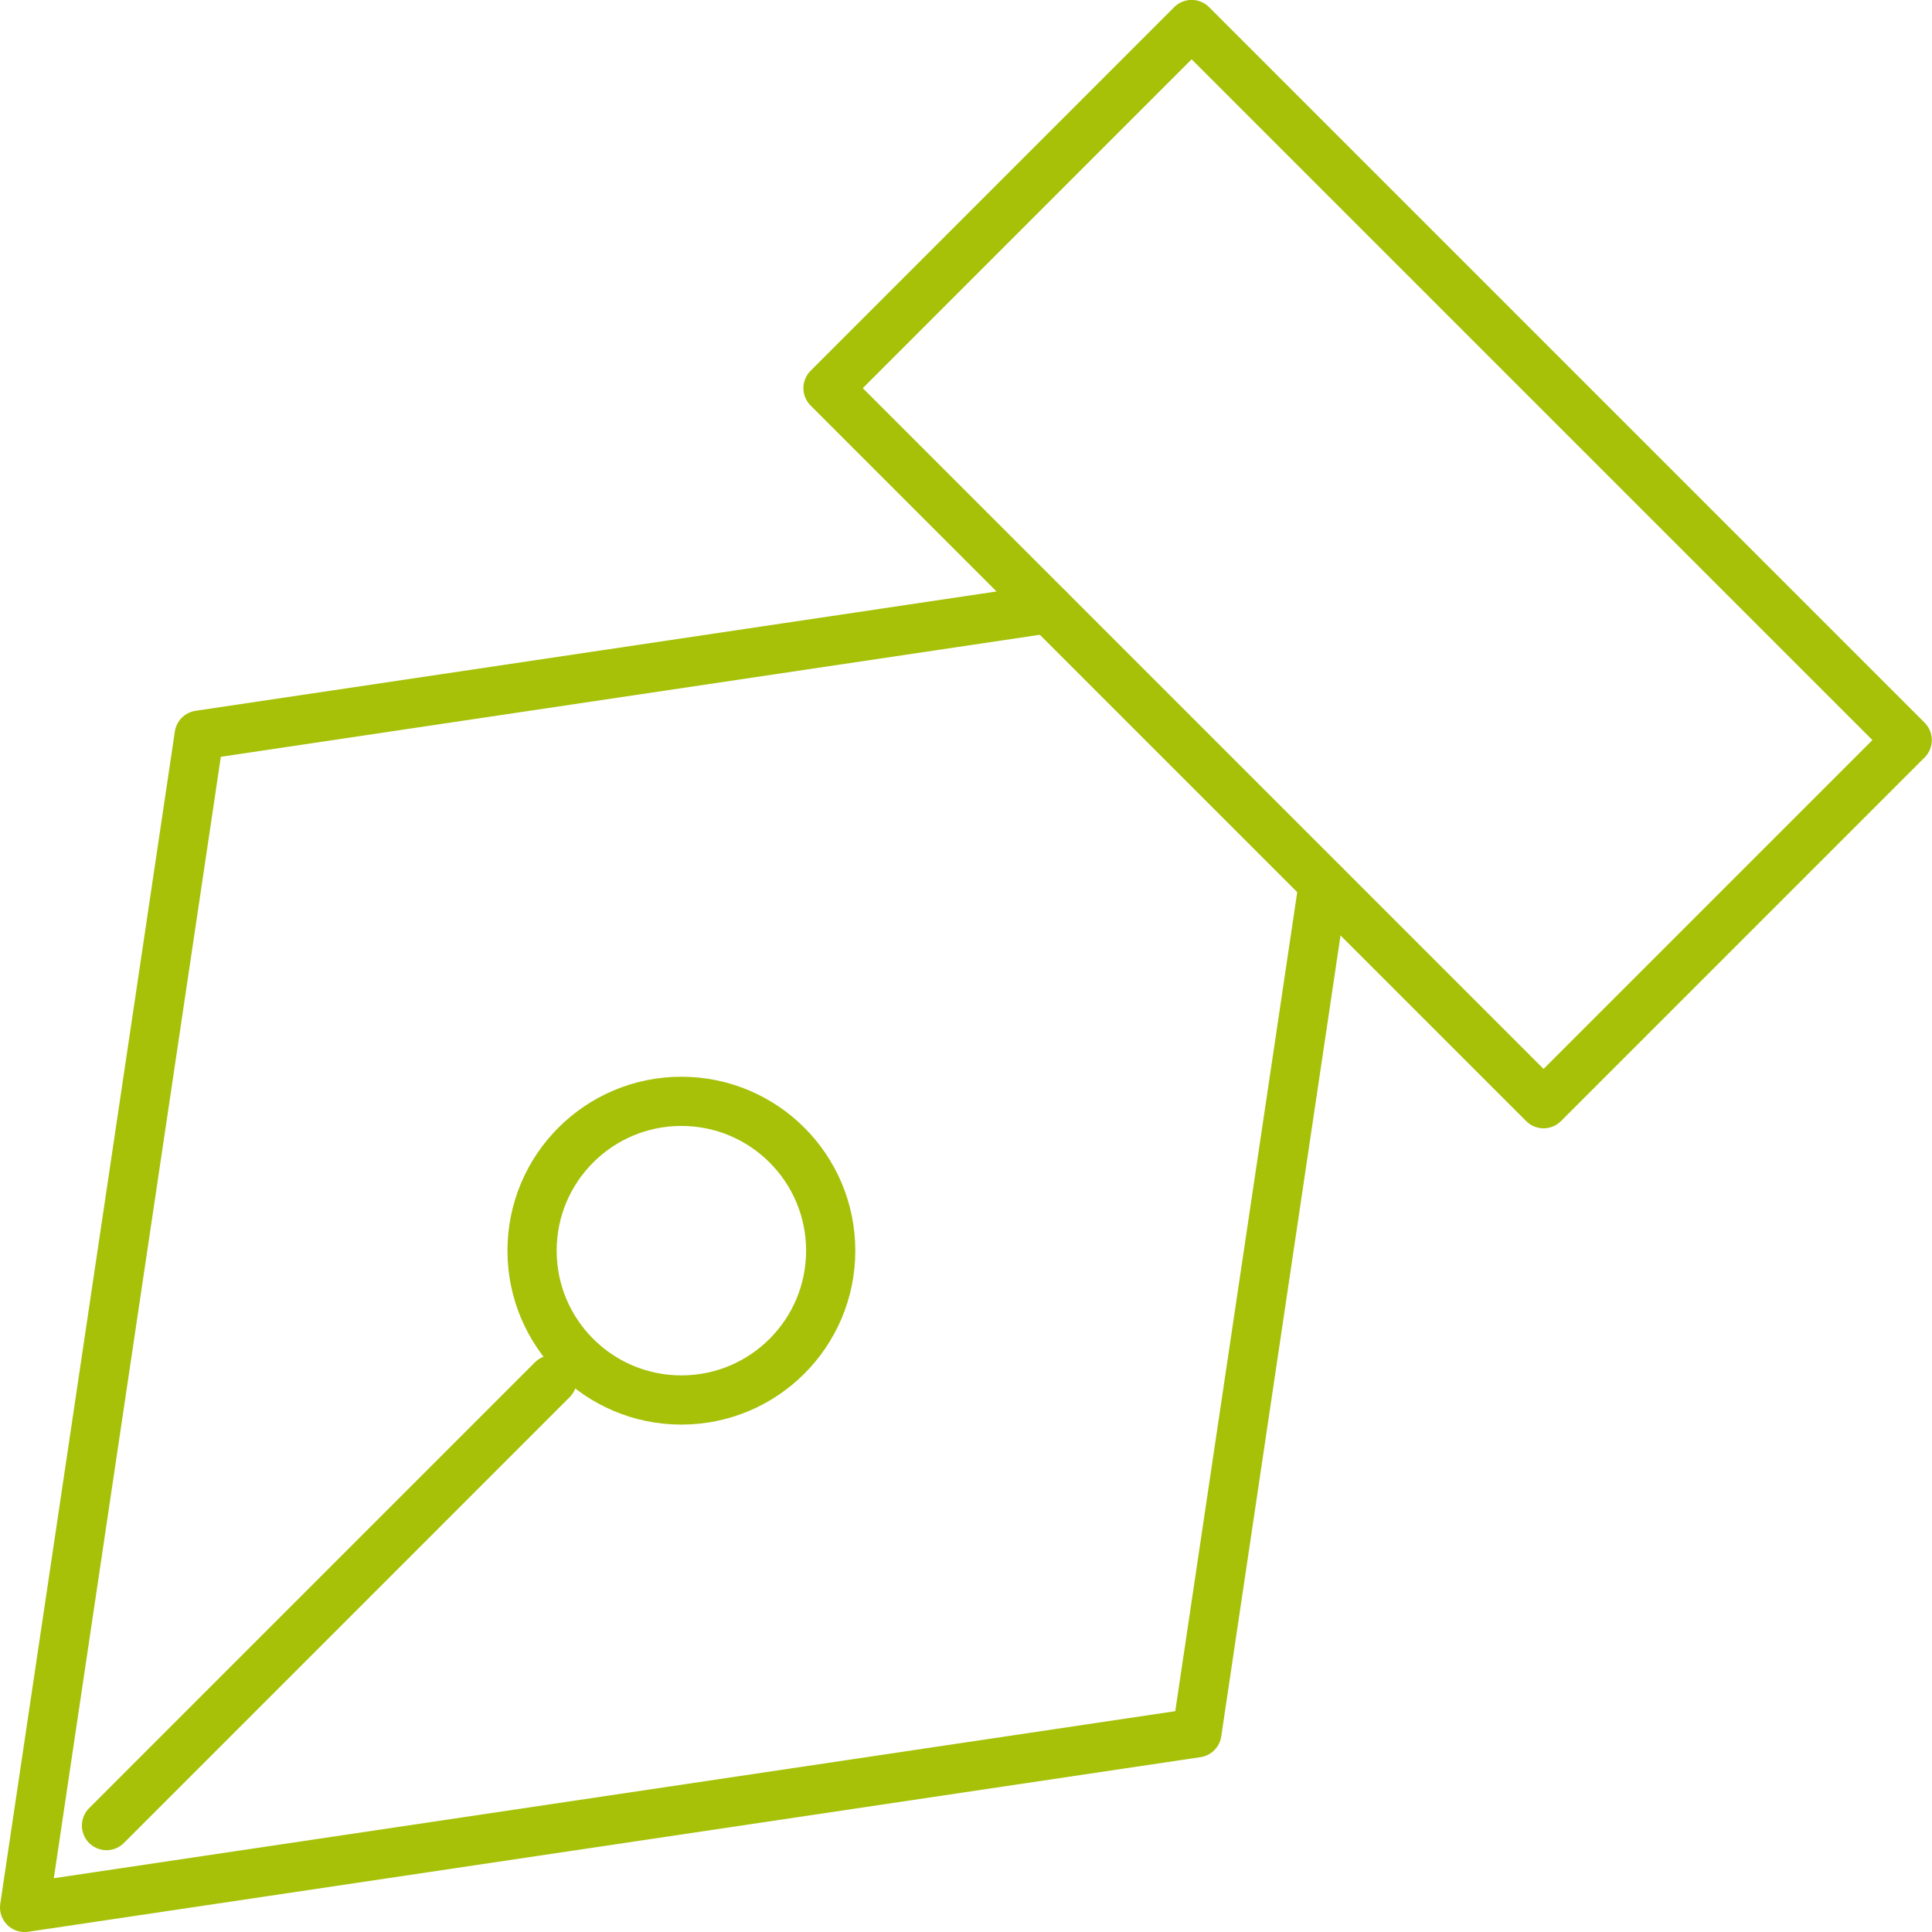
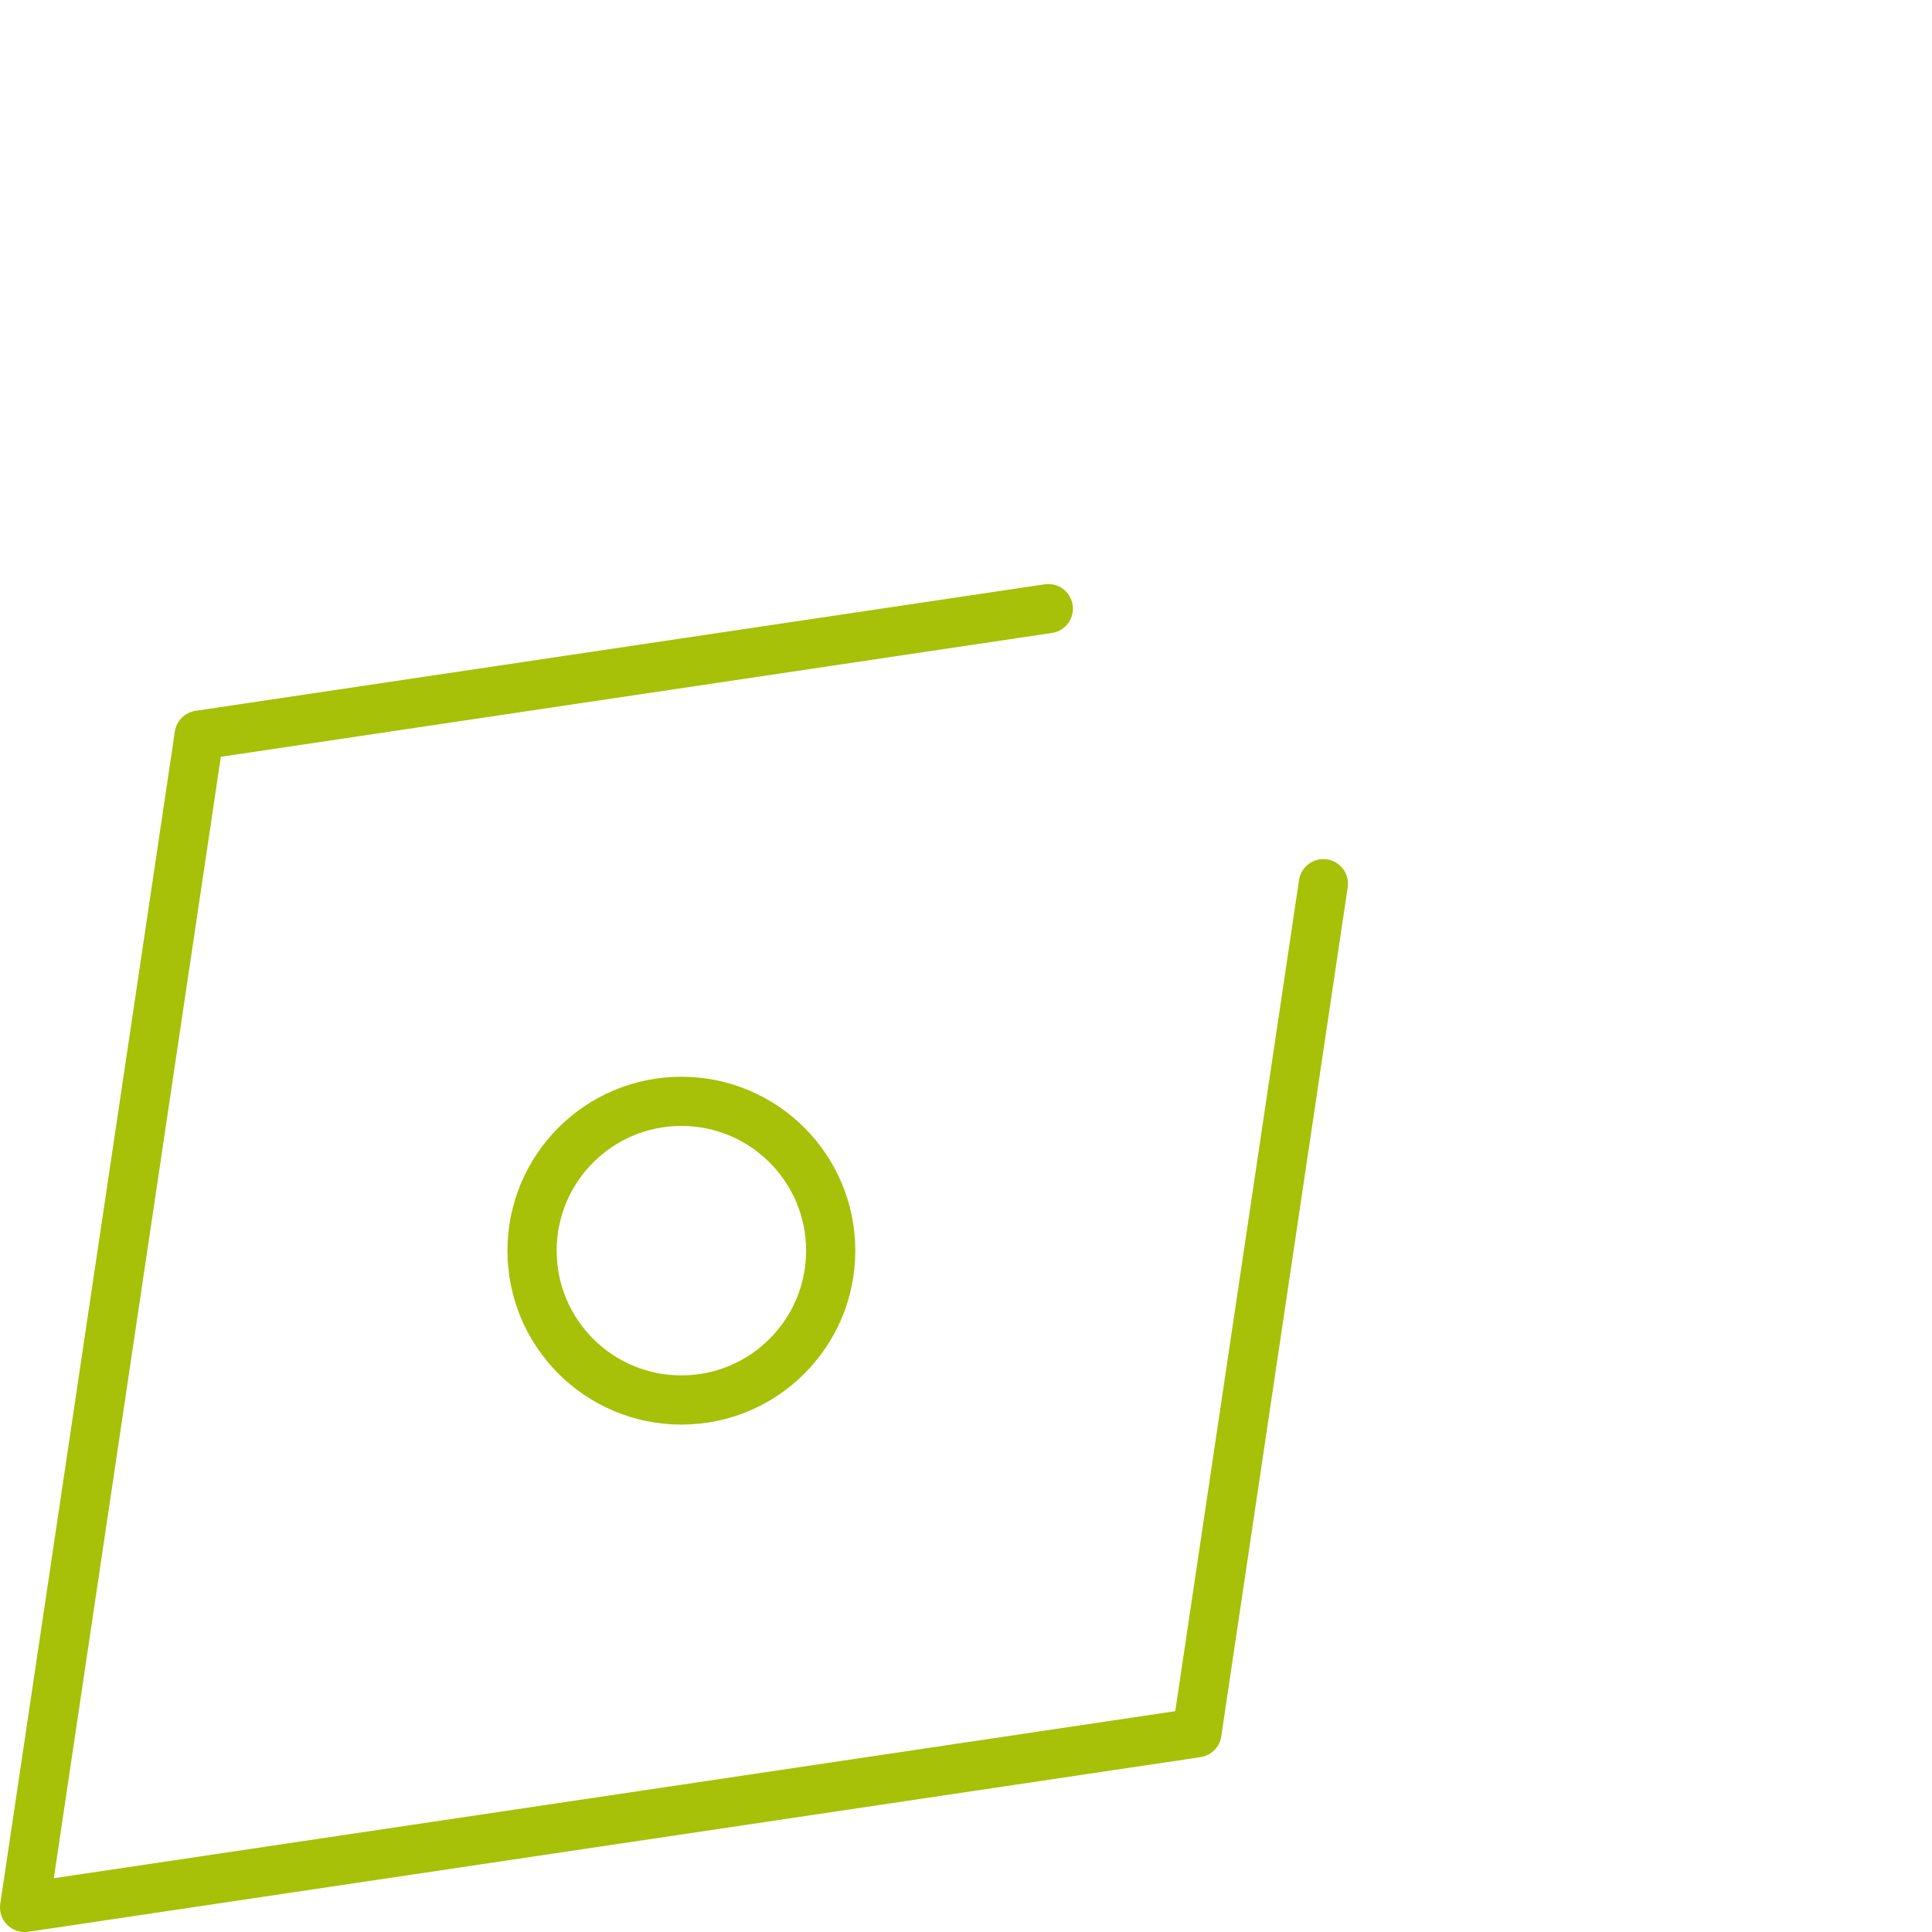
<svg xmlns="http://www.w3.org/2000/svg" version="1.1" id="Layer_1" x="0px" y="0px" width="78.535px" height="78.537px" viewBox="0 0 78.535 78.537" enable-background="new 0 0 78.535 78.537" xml:space="preserve">
  <g>
    <g>
-       <rect x="35.025" y="12.486" transform="matrix(0.707 0.707 -0.707 0.707 32.505 -32.594)" fill="none" stroke="#A6C108" stroke-width="2" stroke-linecap="round" stroke-linejoin="round" stroke-miterlimit="10" width="41.142" height="20.908" />
      <polyline fill="none" stroke="#A6C108" stroke-width="2" stroke-linecap="round" stroke-linejoin="round" stroke-miterlimit="10" points="    42.613,24.741 8.097,29.883 1,77.537 48.654,70.438 53.794,35.922   " />
      <circle fill="none" stroke="#A6C108" stroke-width="2" stroke-linecap="round" stroke-linejoin="round" stroke-miterlimit="10" cx="27.698" cy="50.839" r="6.07" />
    </g>
-     <line fill="none" stroke="#A6C108" stroke-width="2" stroke-linecap="round" stroke-linejoin="round" stroke-miterlimit="10" x1="22.451" y1="56.085" x2="4.329" y2="74.209" />
  </g>
</svg>